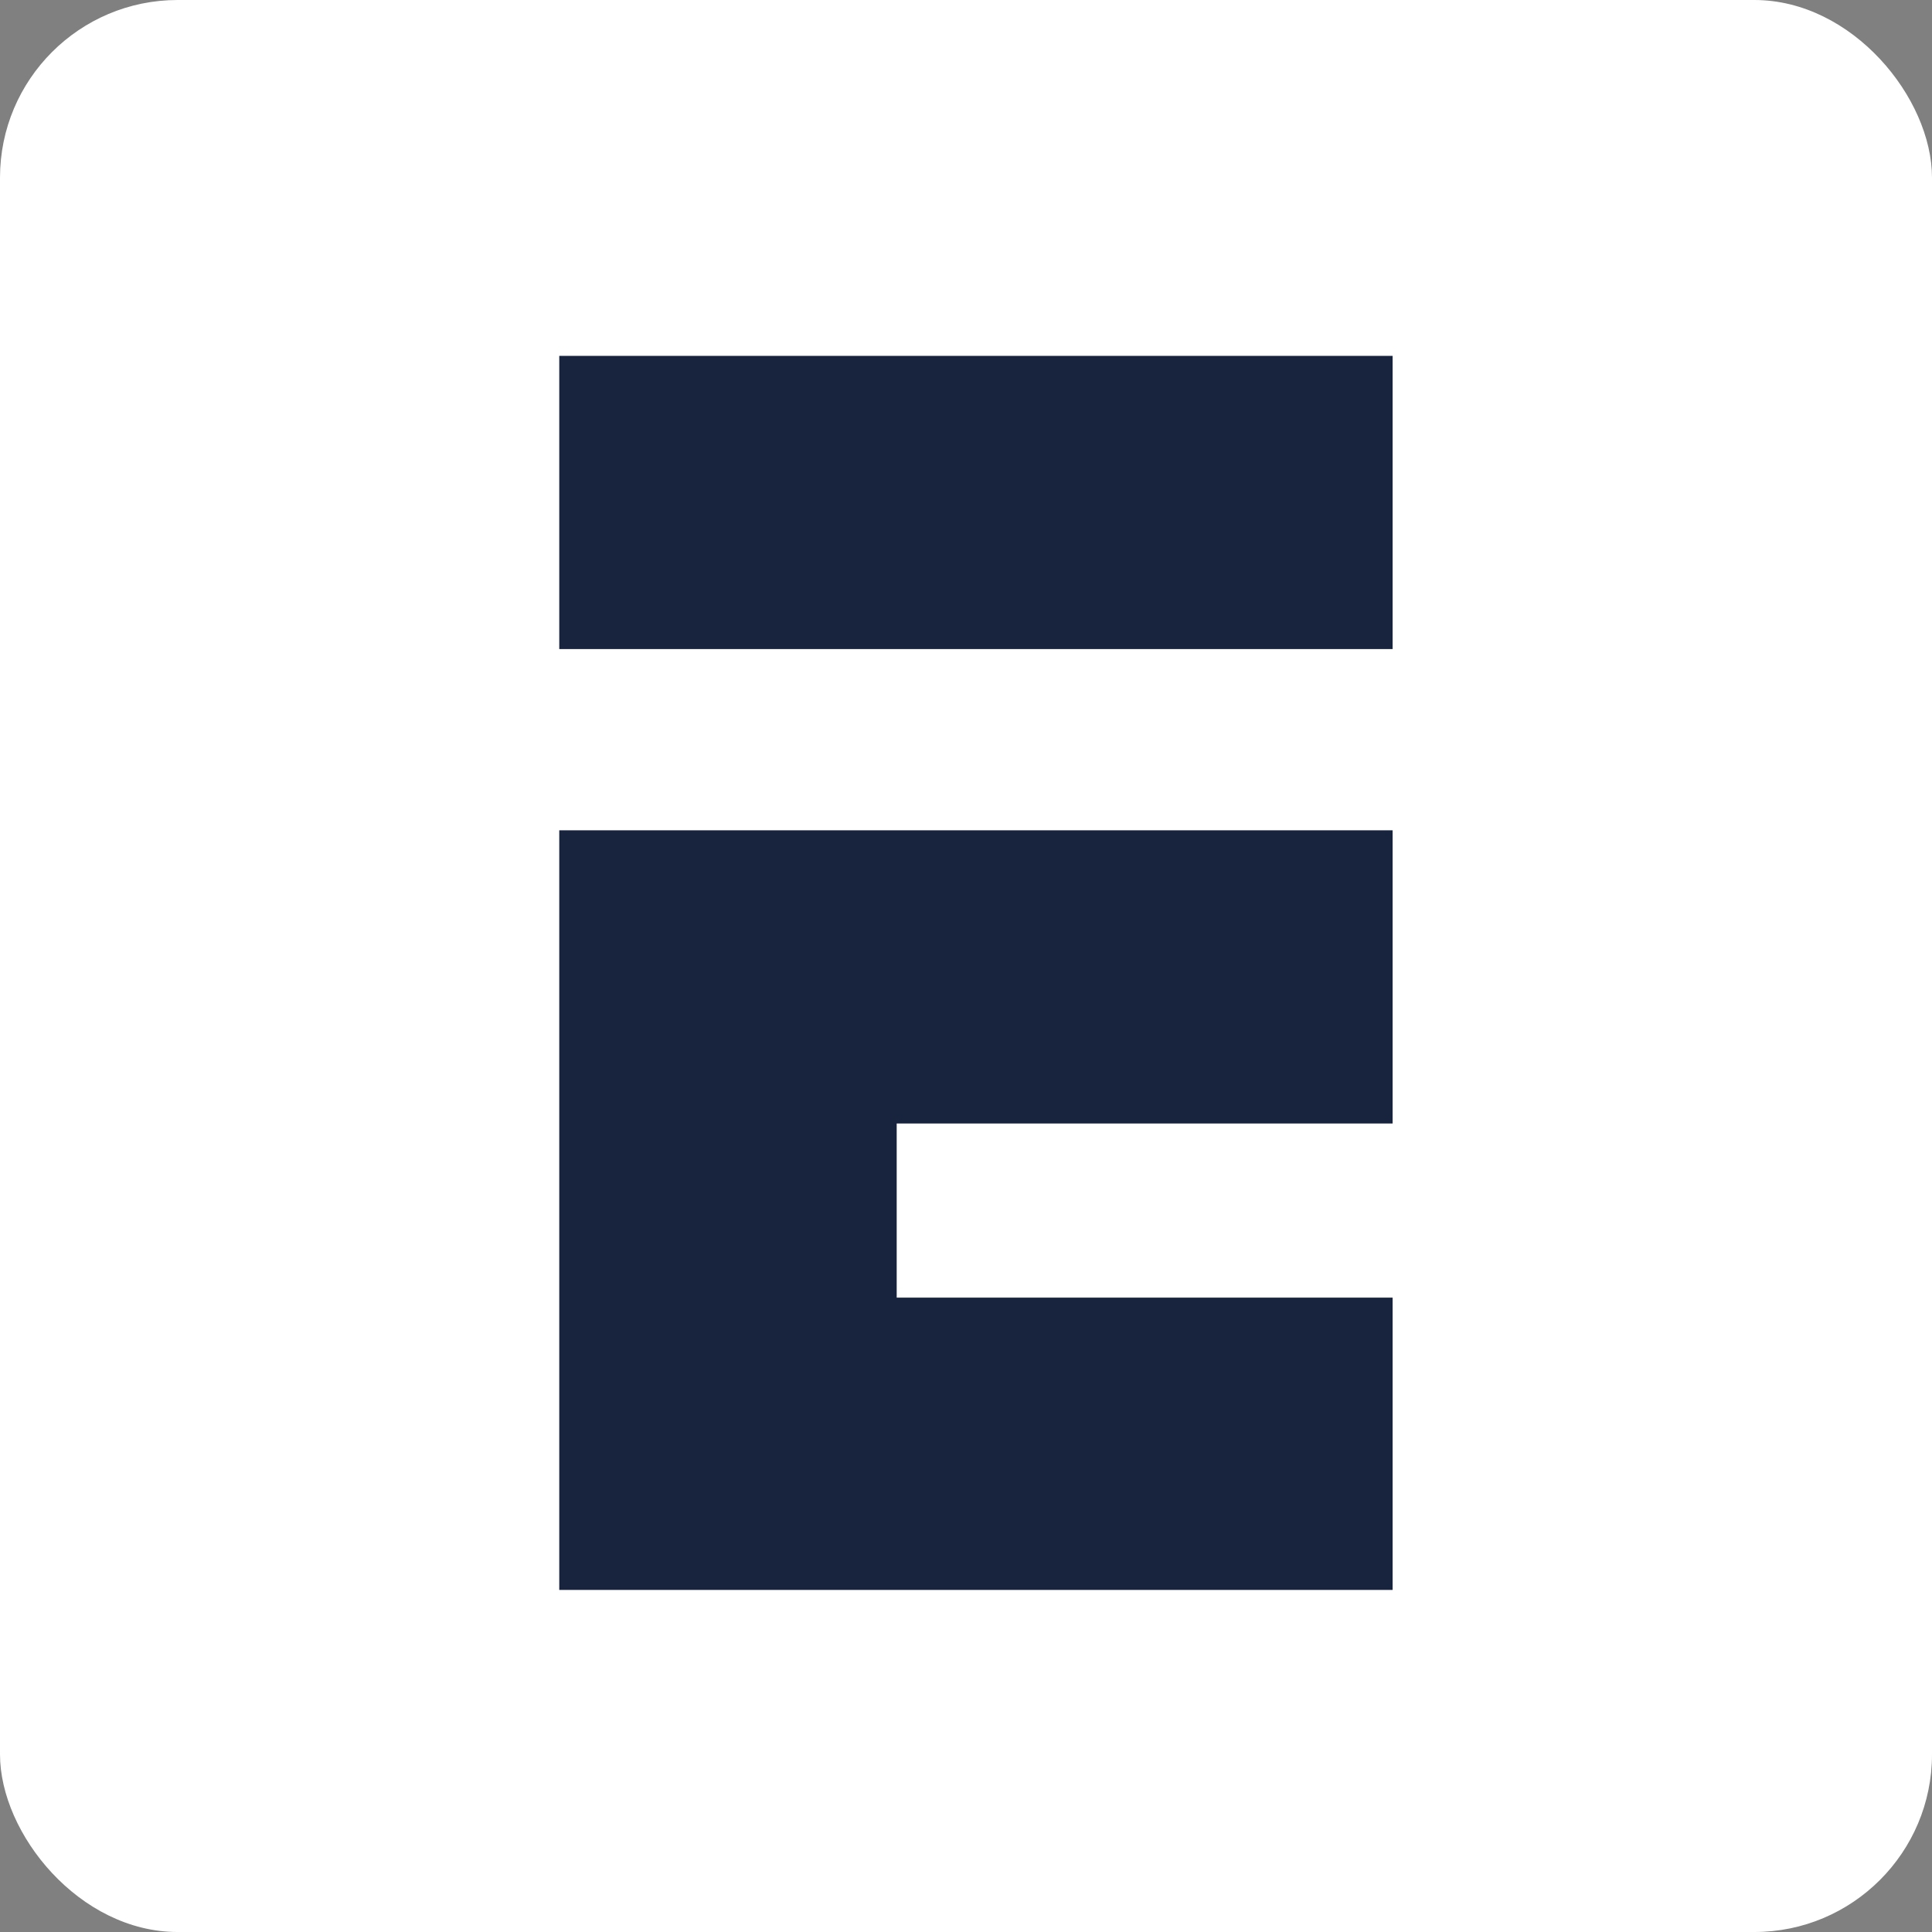
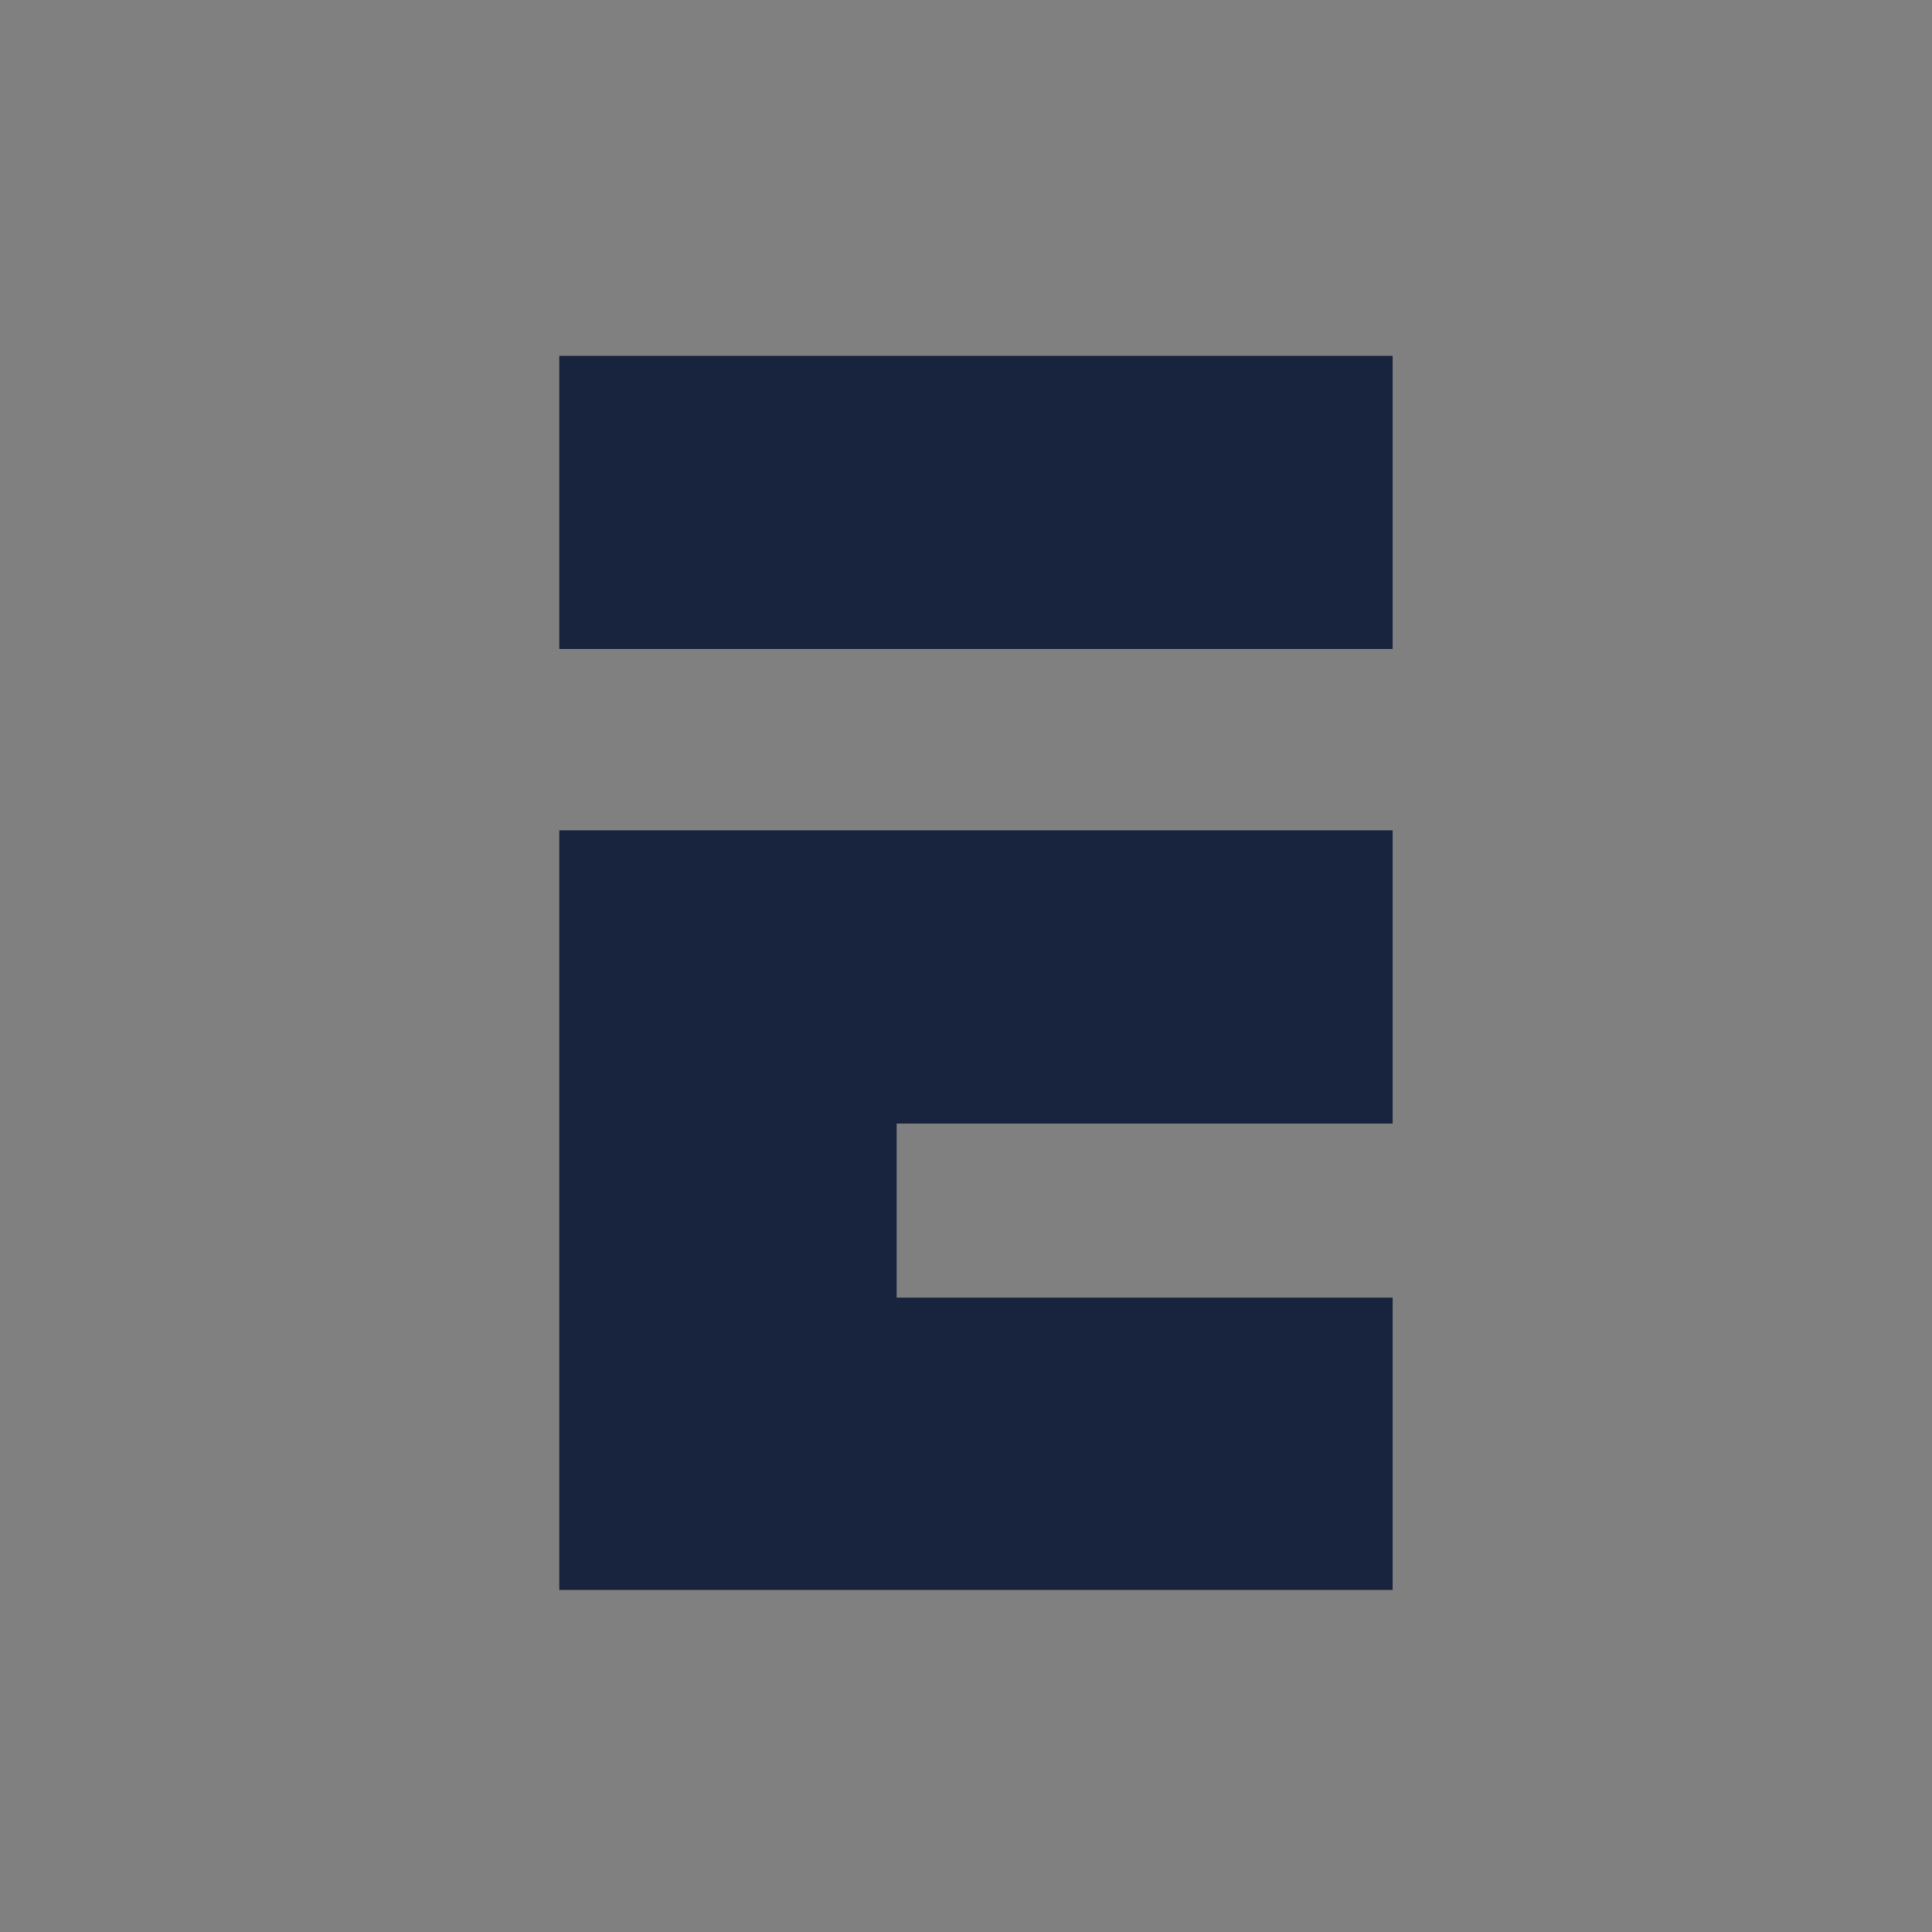
<svg xmlns="http://www.w3.org/2000/svg" width="174" height="174" viewBox="0 0 174 174" fill="none">
  <rect x="0" y="0" width="174" height="174" fill="#808080" stroke="none" />
-   <rect width="174" height="174" rx="16" fill="white" />
-   <path d="M50.368 58.456H125.421V32.051H50.368V58.456ZM50.368 74.859V143.192H125.421V116.867H80.758V101.184H125.421V74.779H50.368V74.859Z" fill="#18233E" />
+   <path d="M50.368 58.456H125.421V32.051H50.368V58.456M50.368 74.859V143.192H125.421V116.867H80.758V101.184H125.421V74.779H50.368V74.859Z" fill="#18233E" />
</svg>